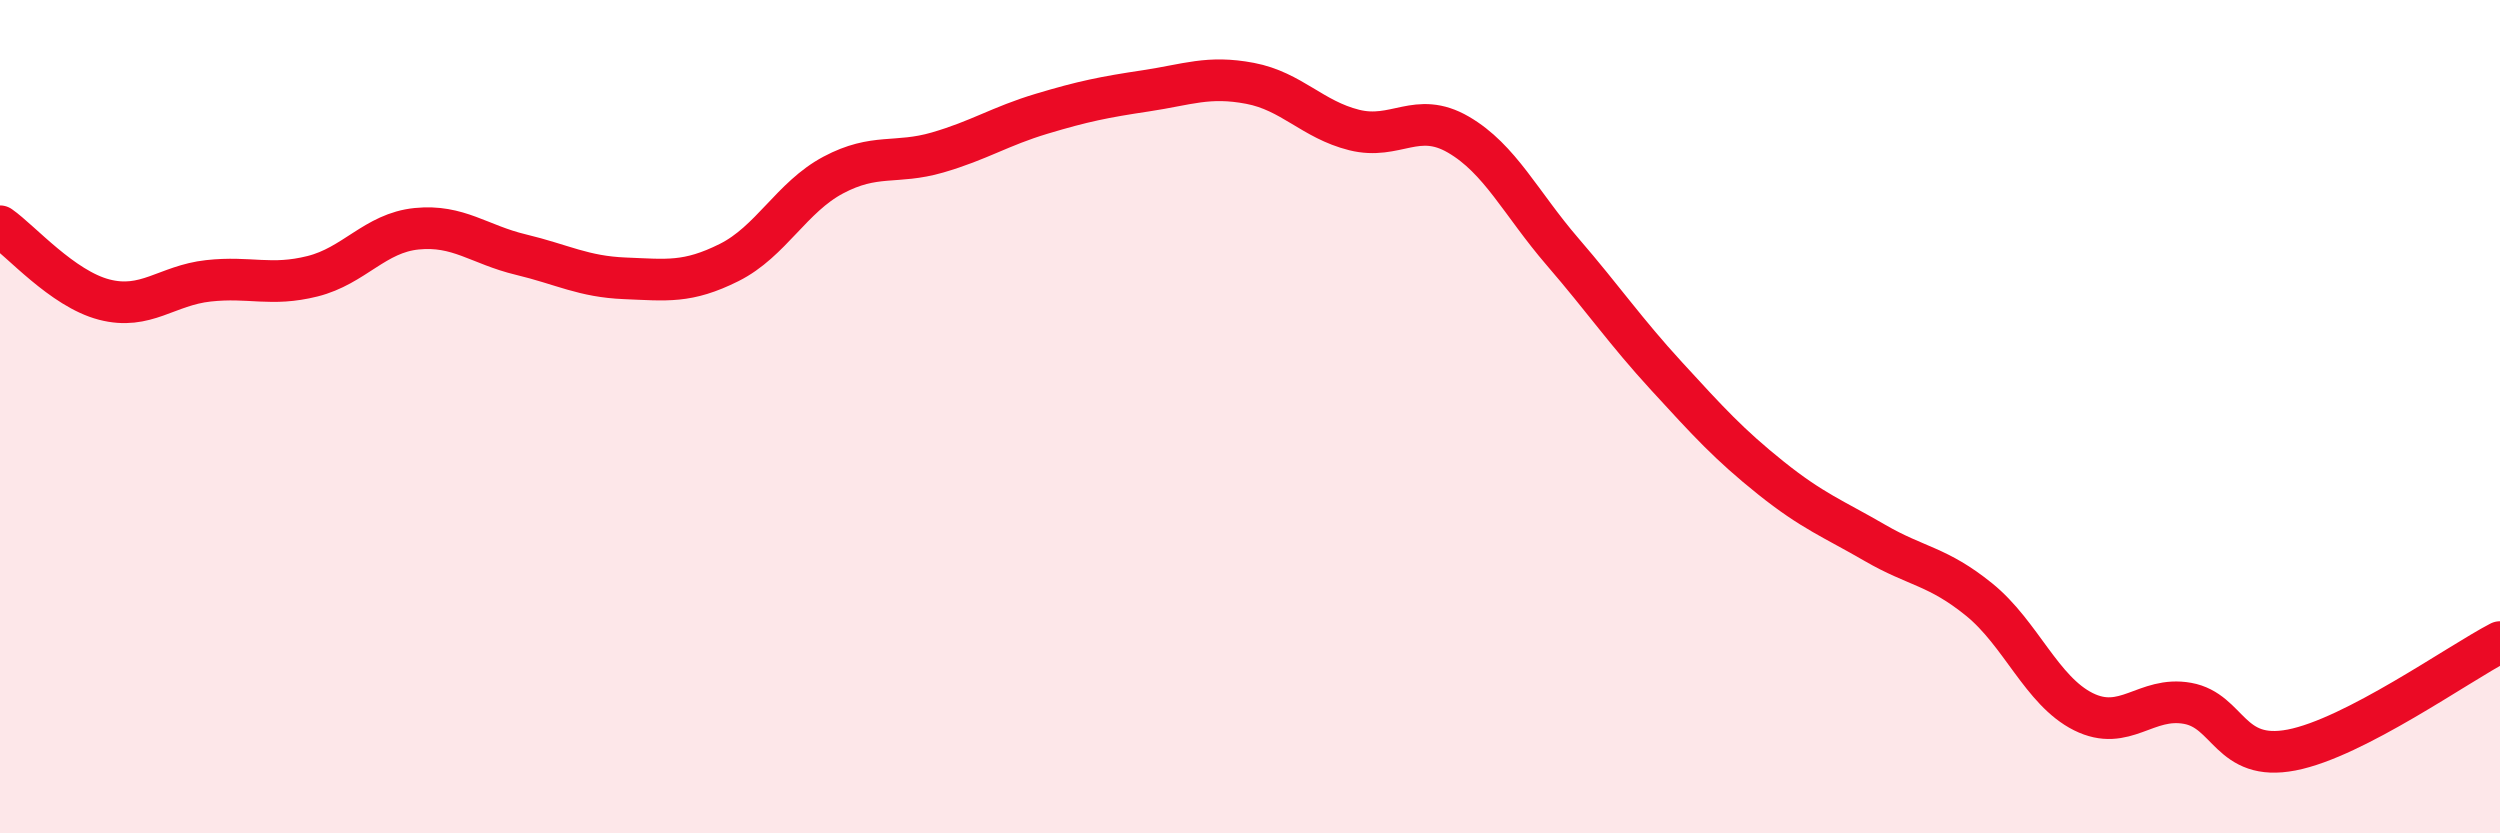
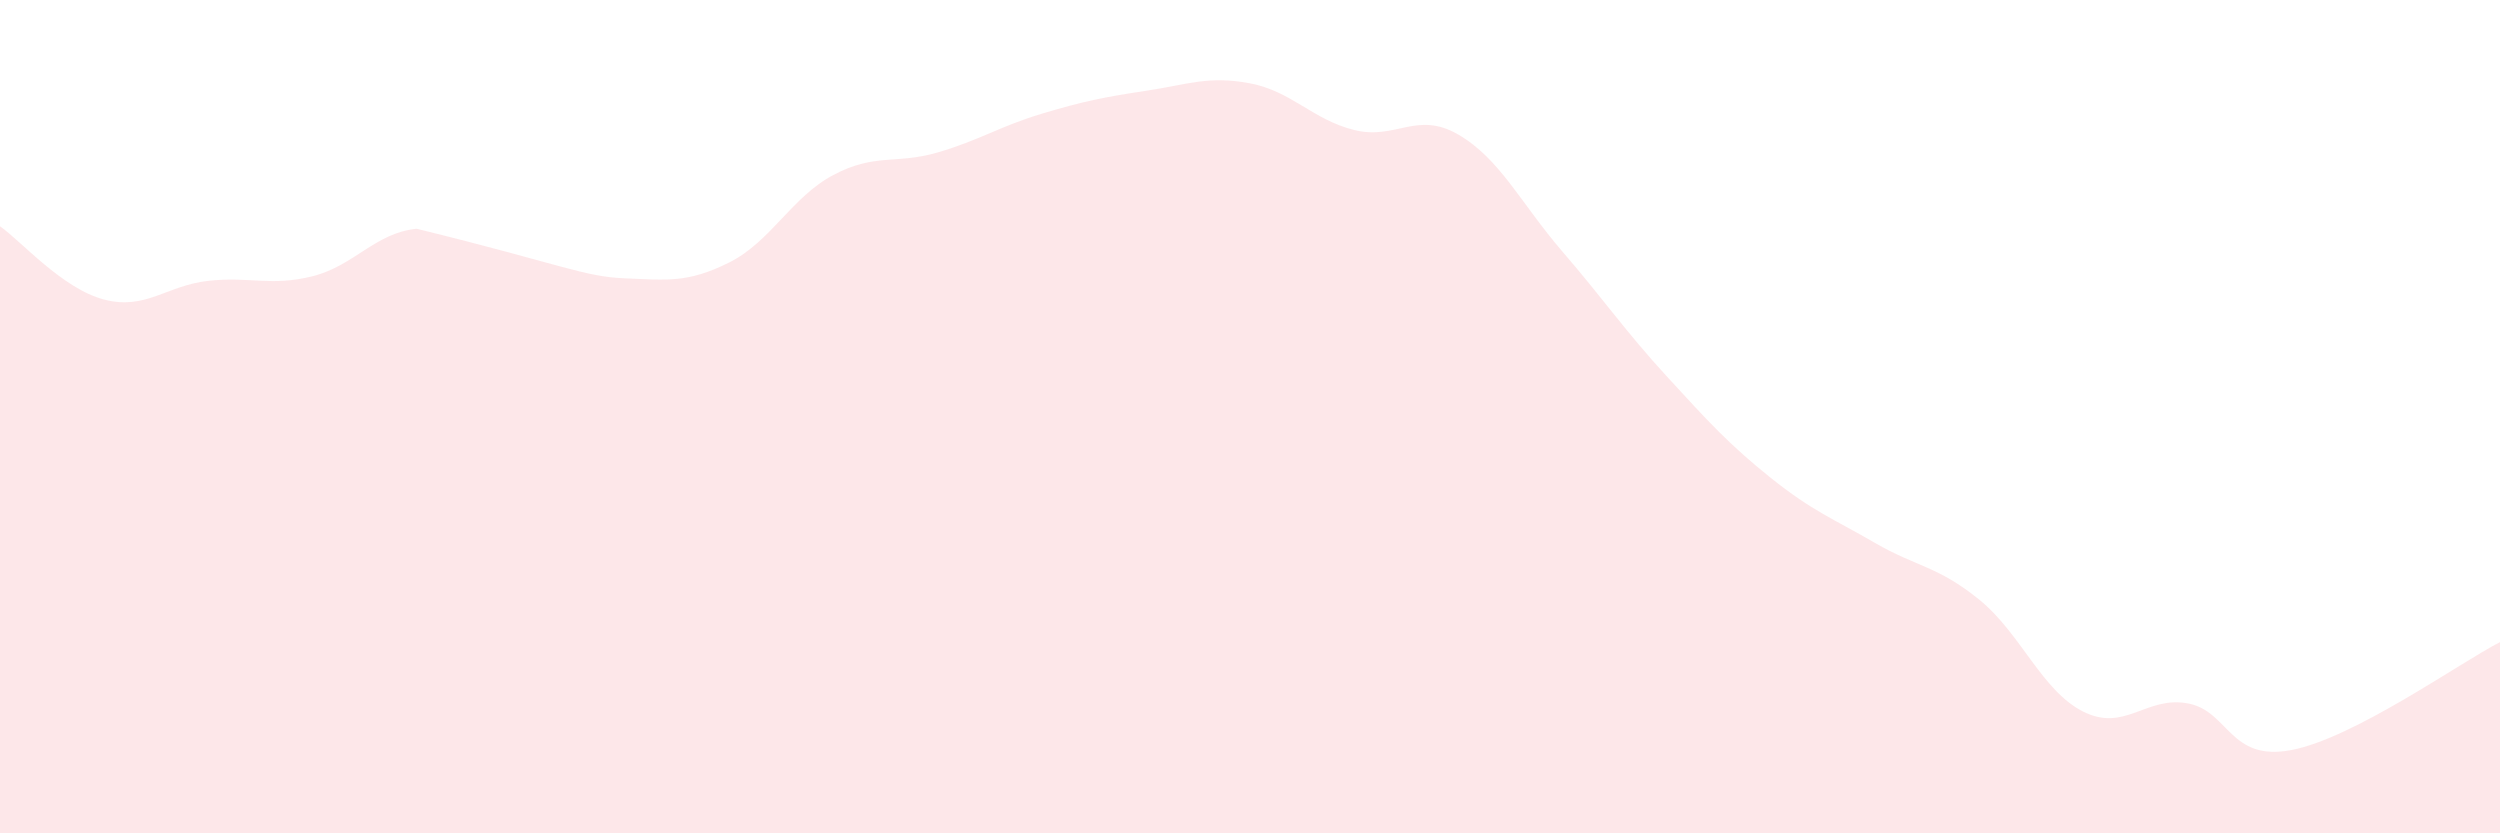
<svg xmlns="http://www.w3.org/2000/svg" width="60" height="20" viewBox="0 0 60 20">
-   <path d="M 0,5.43 C 0.5,5.78 1.5,6.93 2.5,7.19 C 3.5,7.45 4,6.85 5,6.74 C 6,6.63 6.5,6.88 7.5,6.63 C 8.5,6.38 9,5.59 10,5.49 C 11,5.39 11.5,5.87 12.5,6.11 C 13.5,6.35 14,6.64 15,6.68 C 16,6.72 16.5,6.8 17.5,6.3 C 18.5,5.8 19,4.73 20,4.2 C 21,3.67 21.5,3.95 22.5,3.66 C 23.5,3.37 24,3.03 25,2.73 C 26,2.43 26.5,2.33 27.5,2.18 C 28.5,2.03 29,1.81 30,2 C 31,2.19 31.5,2.87 32.5,3.12 C 33.5,3.37 34,2.65 35,3.23 C 36,3.81 36.5,4.88 37.5,6.04 C 38.5,7.2 39,7.94 40,9.03 C 41,10.12 41.5,10.67 42.5,11.47 C 43.5,12.27 44,12.45 45,13.03 C 46,13.61 46.5,13.58 47.5,14.39 C 48.5,15.2 49,16.58 50,17.08 C 51,17.58 51.5,16.7 52.5,16.88 C 53.5,17.06 53.5,18.29 55,18 C 56.5,17.71 59,15.93 60,15.41L60 20L0 20Z" fill="#EB0A25" opacity="0.1" stroke-linecap="round" stroke-linejoin="round" />
-   <path d="M 0,5.43 C 0.5,5.78 1.5,6.93 2.5,7.19 C 3.5,7.45 4,6.85 5,6.74 C 6,6.63 6.5,6.88 7.5,6.63 C 8.5,6.38 9,5.59 10,5.49 C 11,5.39 11.5,5.87 12.5,6.11 C 13.5,6.35 14,6.64 15,6.68 C 16,6.72 16.5,6.8 17.5,6.3 C 18.5,5.8 19,4.73 20,4.2 C 21,3.67 21.5,3.95 22.5,3.66 C 23.5,3.37 24,3.03 25,2.73 C 26,2.43 26.5,2.33 27.5,2.18 C 28.5,2.03 29,1.81 30,2 C 31,2.19 31.5,2.87 32.5,3.12 C 33.5,3.37 34,2.65 35,3.23 C 36,3.81 36.5,4.88 37.5,6.04 C 38.5,7.2 39,7.94 40,9.03 C 41,10.12 41.5,10.67 42.5,11.47 C 43.5,12.27 44,12.45 45,13.03 C 46,13.61 46.5,13.58 47.5,14.39 C 48.5,15.2 49,16.58 50,17.08 C 51,17.58 51.5,16.7 52.5,16.88 C 53.5,17.06 53.5,18.29 55,18 C 56.5,17.71 59,15.93 60,15.41" stroke="#EB0A25" stroke-width="1" fill="none" stroke-linecap="round" stroke-linejoin="round" />
+   <path d="M 0,5.43 C 0.5,5.78 1.5,6.93 2.5,7.19 C 3.5,7.45 4,6.85 5,6.74 C 6,6.63 6.5,6.88 7.5,6.63 C 8.5,6.38 9,5.59 10,5.49 C 13.5,6.35 14,6.64 15,6.68 C 16,6.72 16.5,6.8 17.5,6.3 C 18.5,5.8 19,4.73 20,4.2 C 21,3.67 21.5,3.95 22.5,3.66 C 23.5,3.37 24,3.03 25,2.73 C 26,2.43 26.5,2.33 27.5,2.18 C 28.5,2.03 29,1.81 30,2 C 31,2.19 31.5,2.87 32.5,3.12 C 33.5,3.37 34,2.65 35,3.23 C 36,3.81 36.5,4.88 37.5,6.04 C 38.5,7.2 39,7.94 40,9.03 C 41,10.12 41.5,10.67 42.5,11.47 C 43.5,12.27 44,12.45 45,13.03 C 46,13.61 46.5,13.58 47.5,14.39 C 48.5,15.2 49,16.58 50,17.08 C 51,17.58 51.5,16.7 52.5,16.88 C 53.5,17.06 53.5,18.29 55,18 C 56.5,17.71 59,15.93 60,15.41L60 20L0 20Z" fill="#EB0A25" opacity="0.1" stroke-linecap="round" stroke-linejoin="round" />
</svg>